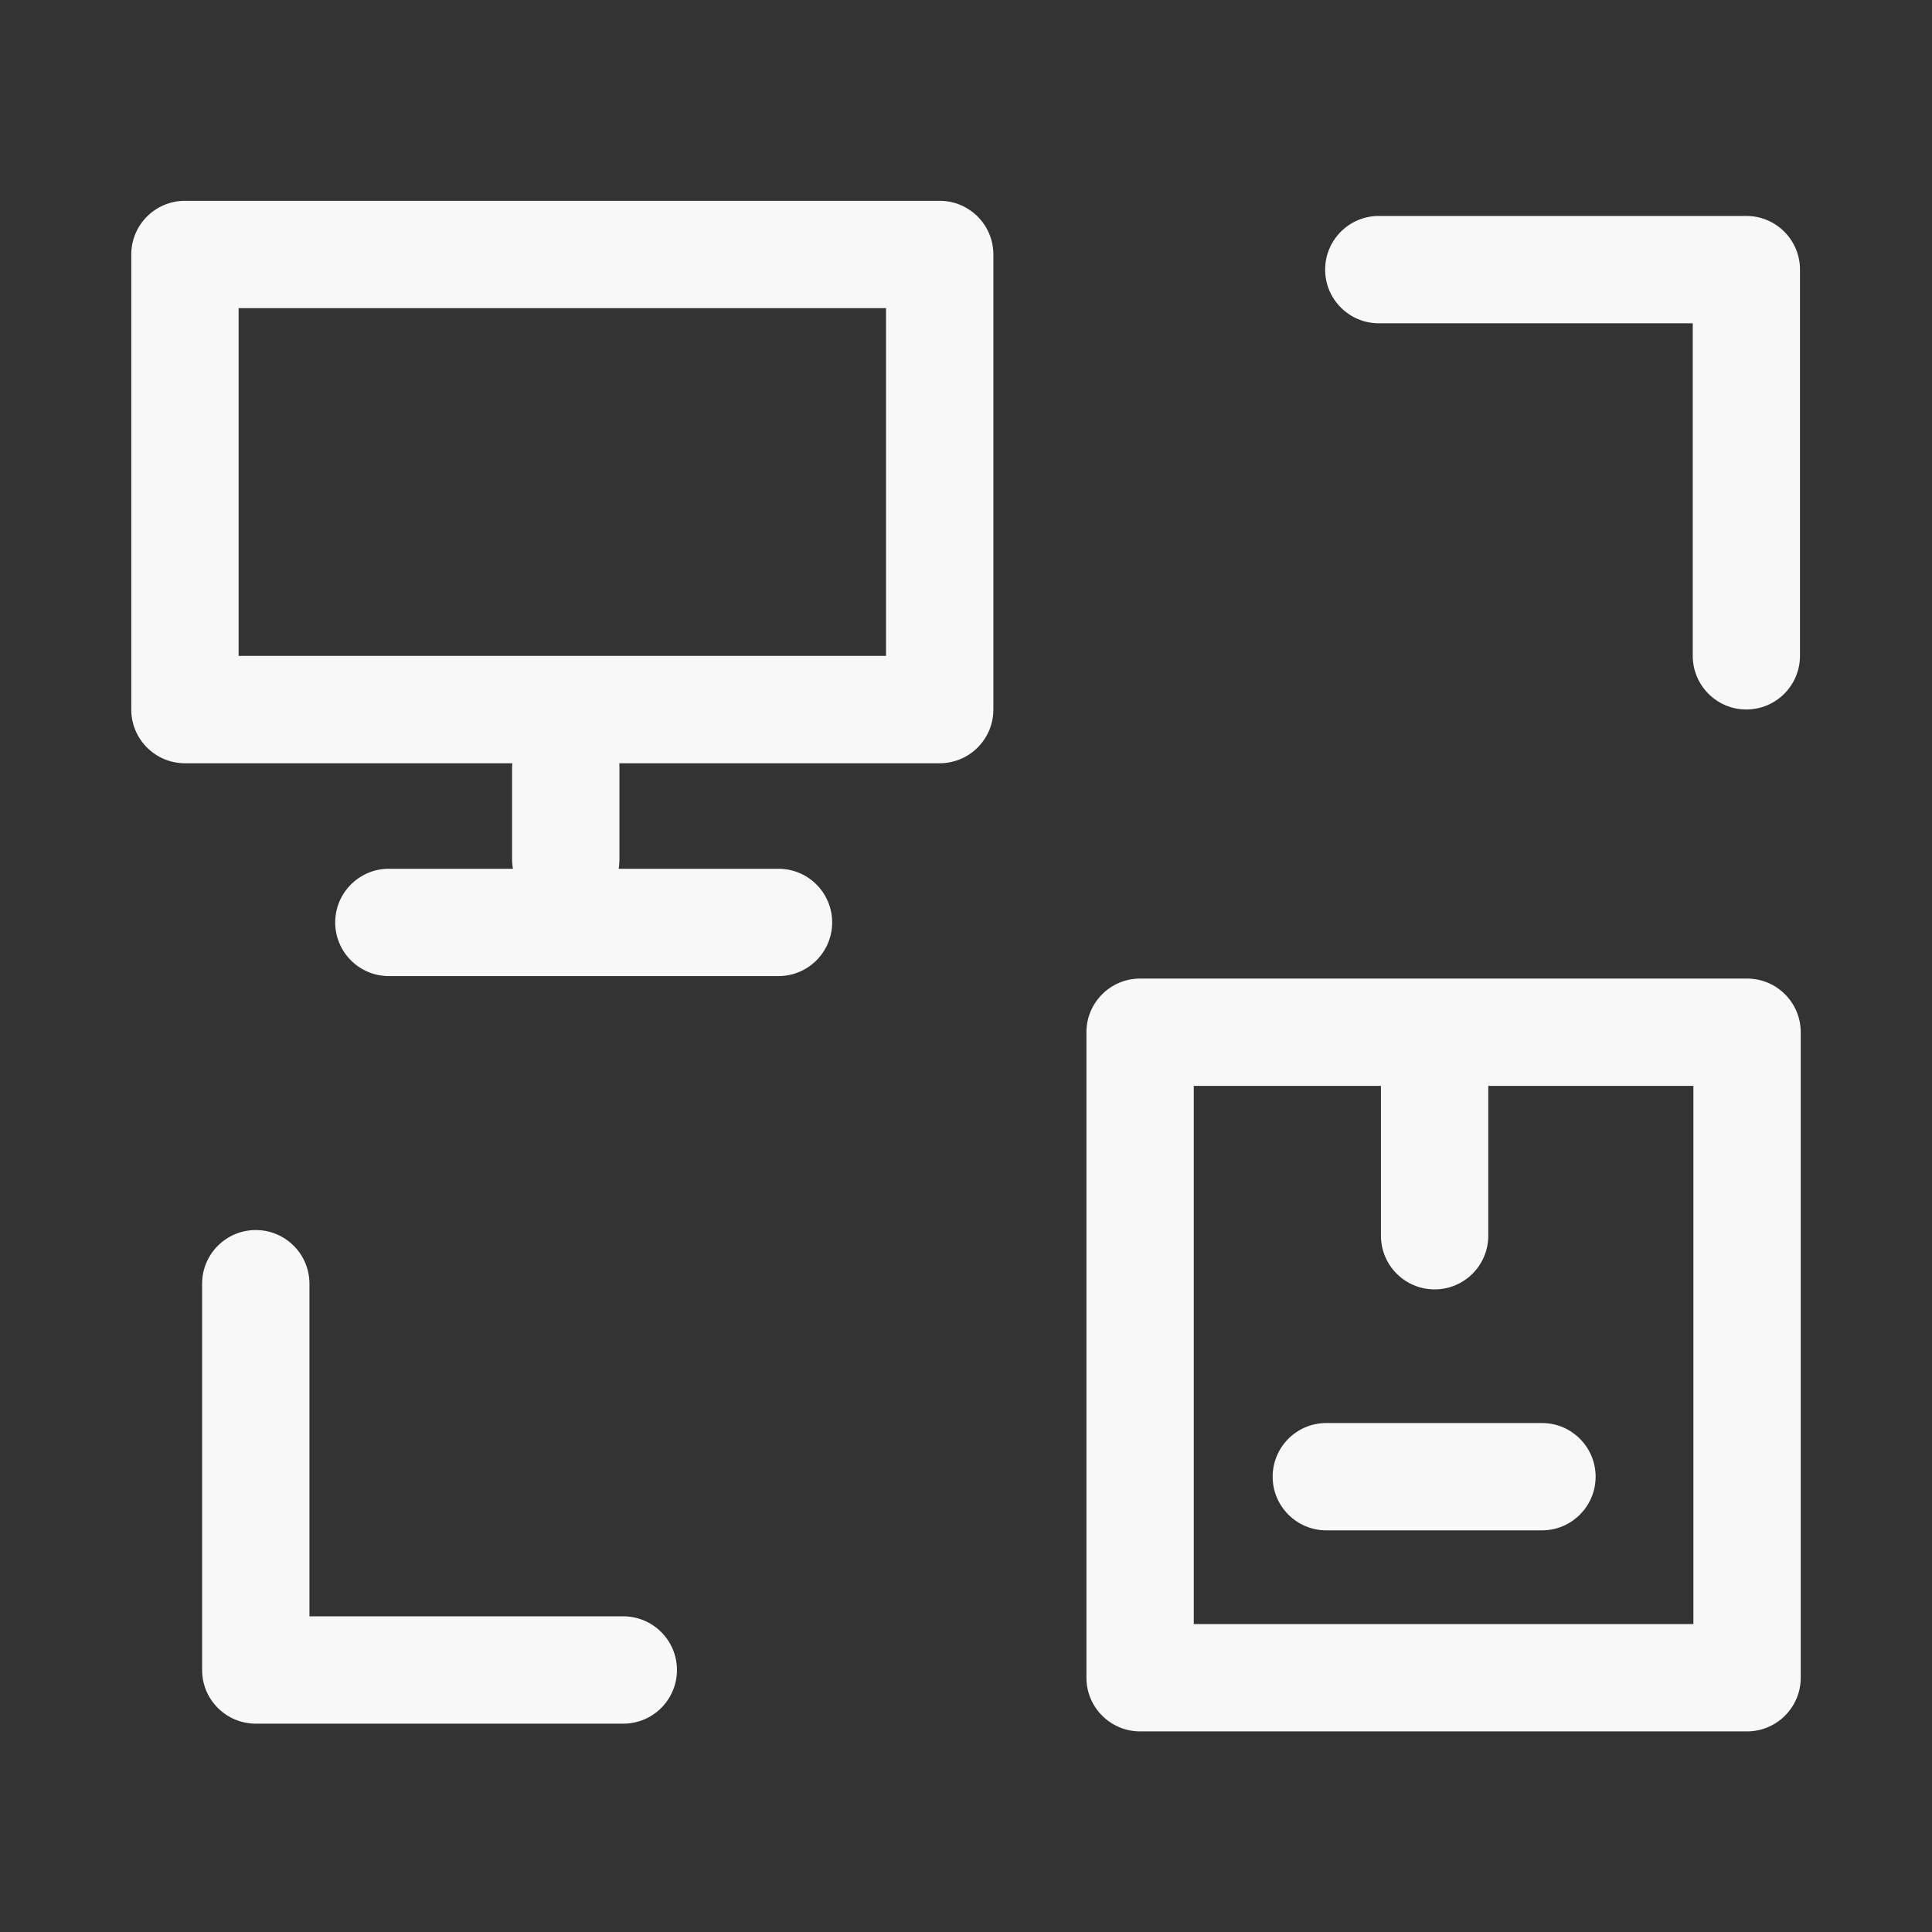
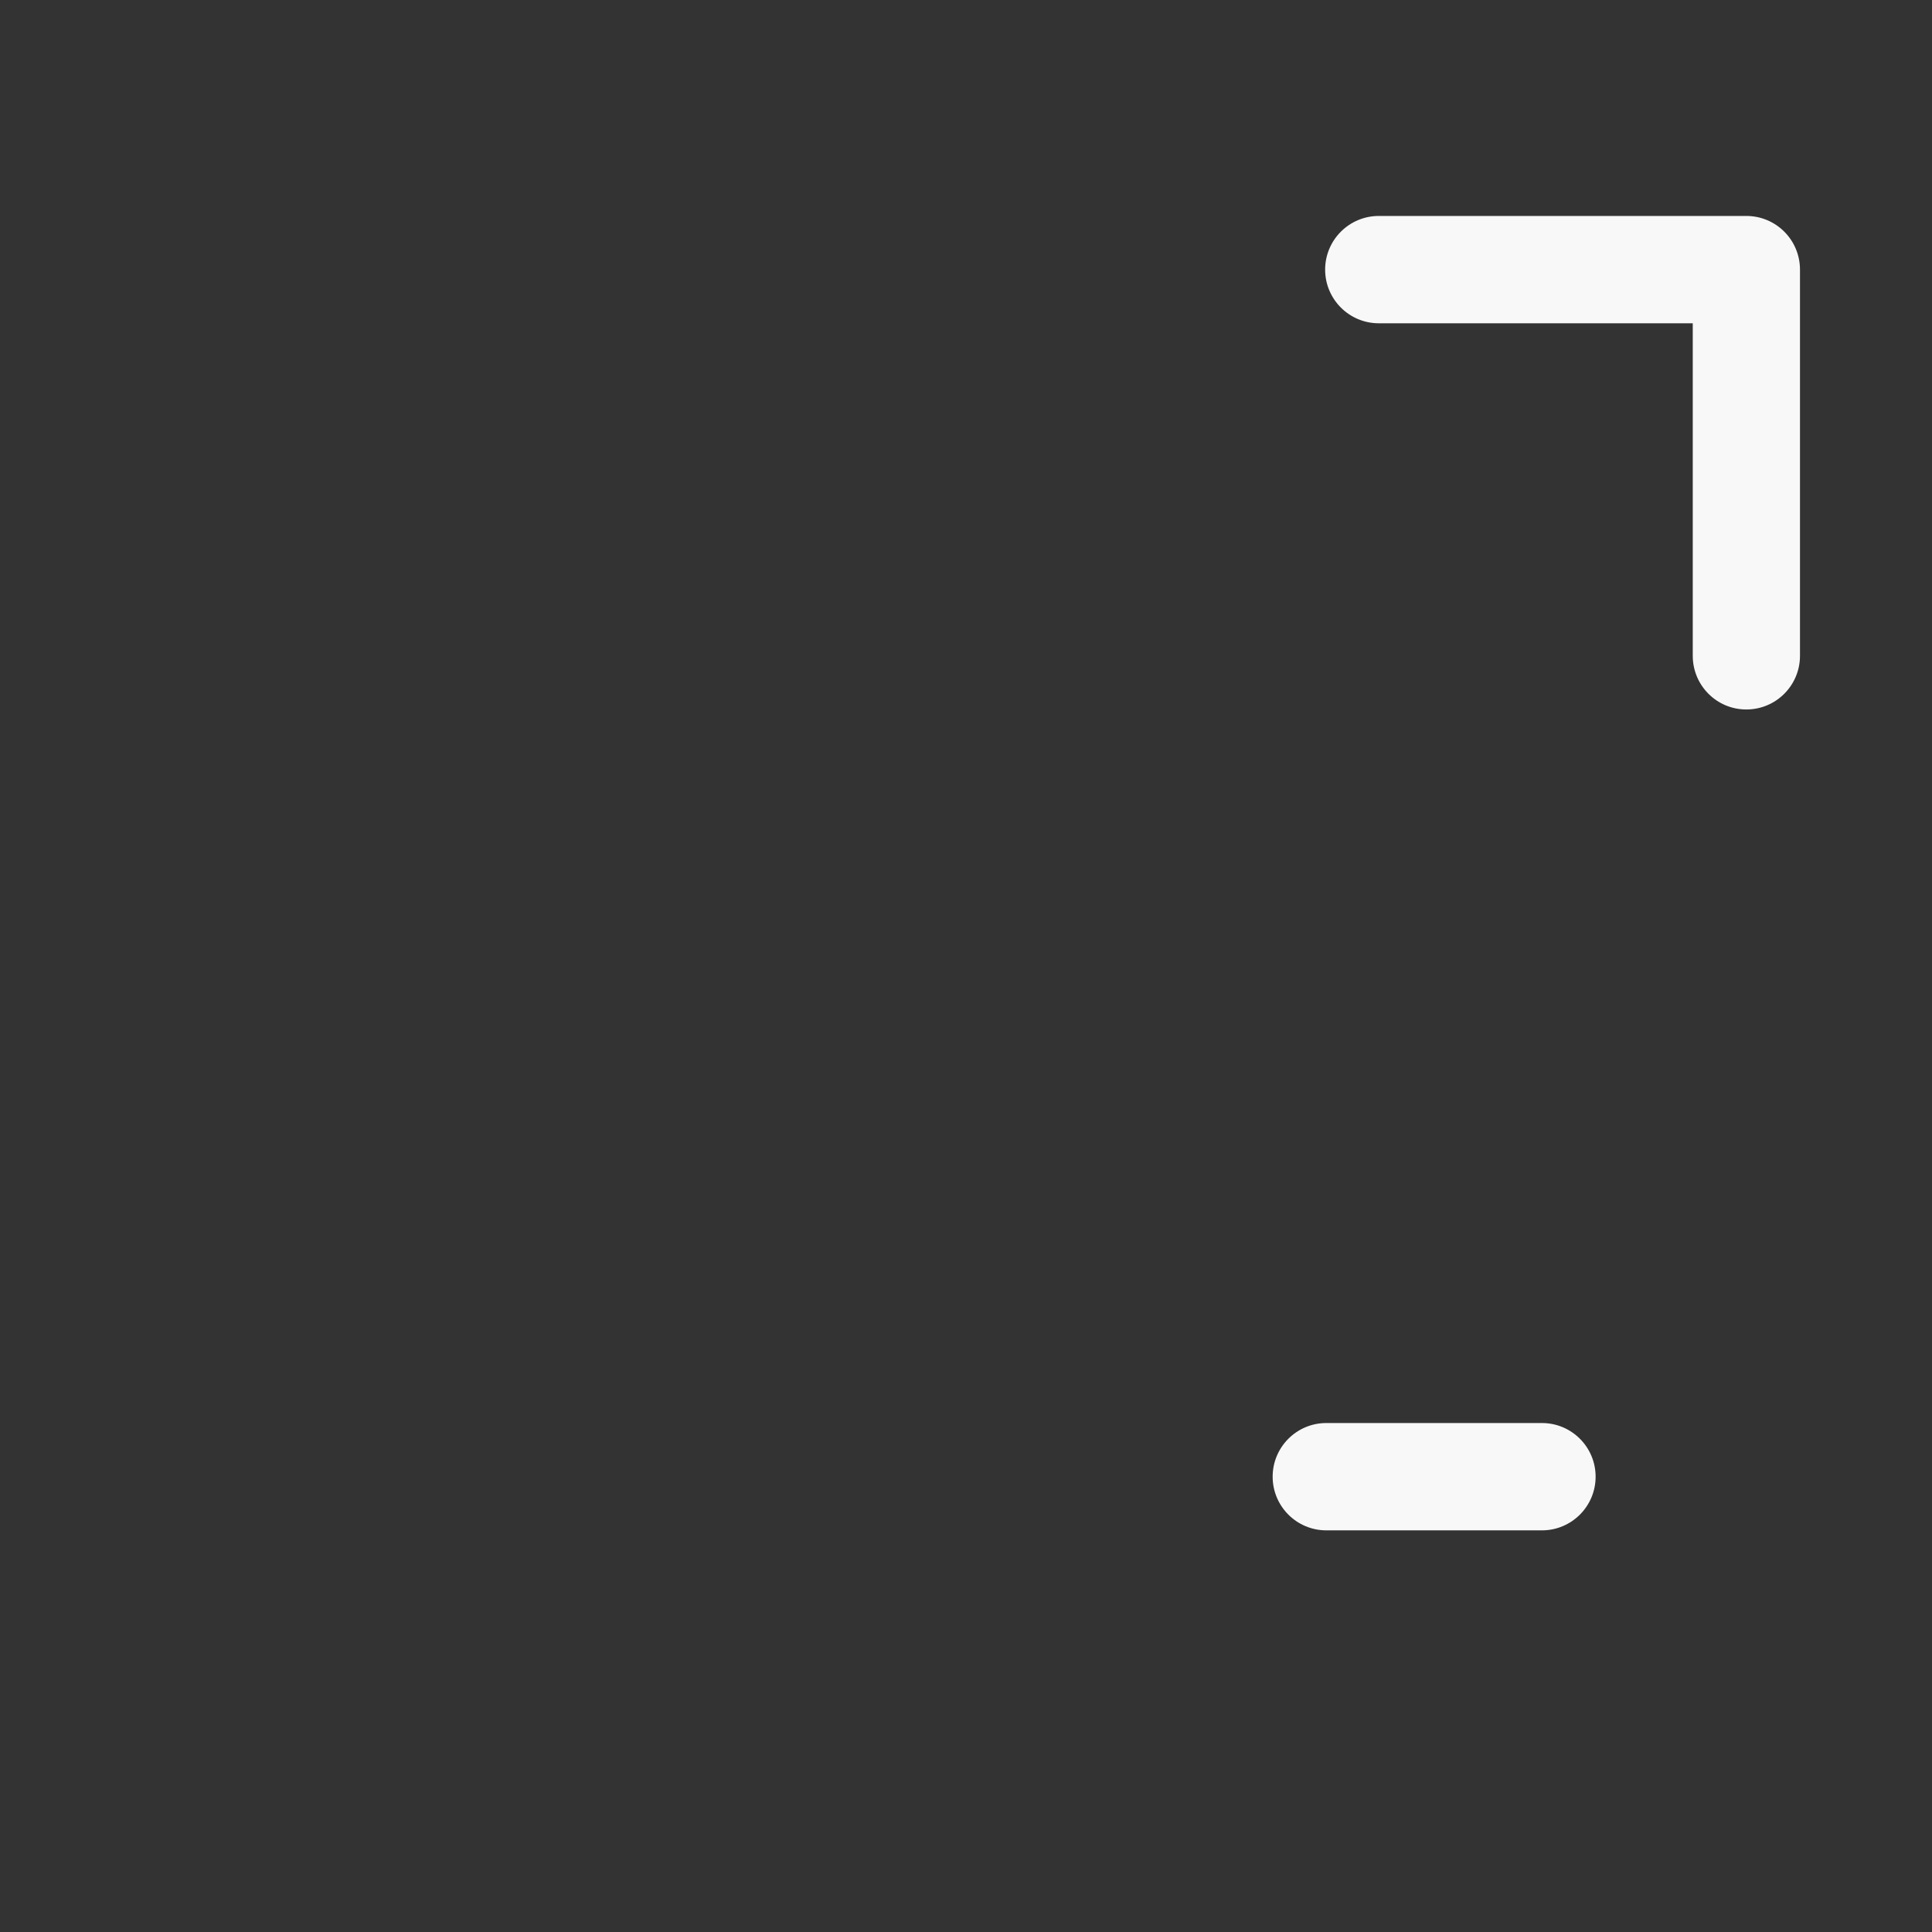
<svg xmlns="http://www.w3.org/2000/svg" width="18" height="18" viewBox="0 0 18 18" fill="none">
  <rect x="0" y="0" width="18" height="18" fill="#333333" stroke="none" />
-   <path fill-rule="evenodd" clip-rule="evenodd" d="M1.723 1.871C1.447 1.871 1.223 2.095 1.223 2.371V6.611C1.223 6.887 1.447 7.111 1.723 7.111H4.773C4.772 7.122 4.771 7.133 4.771 7.145V8.01C4.771 8.038 4.774 8.066 4.779 8.094H3.623C3.347 8.094 3.123 8.318 3.123 8.594C3.123 8.87 3.347 9.094 3.623 9.094H7.253C7.529 9.094 7.753 8.87 7.753 8.594C7.753 8.318 7.529 8.094 7.253 8.094H5.764C5.769 8.066 5.771 8.038 5.771 8.01V7.145C5.771 7.133 5.771 7.122 5.77 7.111H8.755C9.031 7.111 9.255 6.887 9.255 6.611V2.371C9.255 2.095 9.031 1.871 8.755 1.871H1.723ZM2.223 2.871V6.111H8.255V2.871H2.223Z" fill="#F8F8F8" />
  <path d="M16.77 2.512C16.77 2.236 16.547 2.012 16.27 2.012L12.846 2.012C12.57 2.012 12.346 2.236 12.346 2.512C12.346 2.788 12.57 3.012 12.846 3.012L15.771 3.012V6.11C15.771 6.386 15.994 6.61 16.27 6.61C16.547 6.61 16.77 6.386 16.77 6.11V2.512Z" fill="#F8F8F8" />
-   <path d="M1.883 15.559C1.883 15.835 2.107 16.059 2.383 16.059H5.807C6.083 16.059 6.307 15.835 6.307 15.559C6.307 15.283 6.083 15.059 5.807 15.059H2.883L2.883 11.96C2.883 11.684 2.659 11.46 2.383 11.46C2.107 11.46 1.883 11.684 1.883 11.96L1.883 15.559Z" fill="#F8F8F8" />
  <path d="M11.857 13.758C11.857 13.482 12.081 13.258 12.357 13.258H14.366C14.642 13.258 14.866 13.482 14.866 13.758C14.866 14.034 14.642 14.258 14.366 14.258H12.357C12.081 14.258 11.857 14.034 11.857 13.758Z" fill="#F8F8F8" />
-   <path fill-rule="evenodd" clip-rule="evenodd" d="M10.122 9.617C10.122 9.341 10.346 9.117 10.622 9.117H16.277C16.553 9.117 16.777 9.341 16.777 9.617V15.631C16.777 15.907 16.553 16.131 16.277 16.131H10.622C10.346 16.131 10.122 15.907 10.122 15.631V9.617ZM12.866 10.117H11.122V15.131H15.777V10.117H13.866V11.513C13.866 11.789 13.642 12.013 13.366 12.013C13.09 12.013 12.866 11.789 12.866 11.513V10.117Z" fill="#F8F8F8" />
</svg>